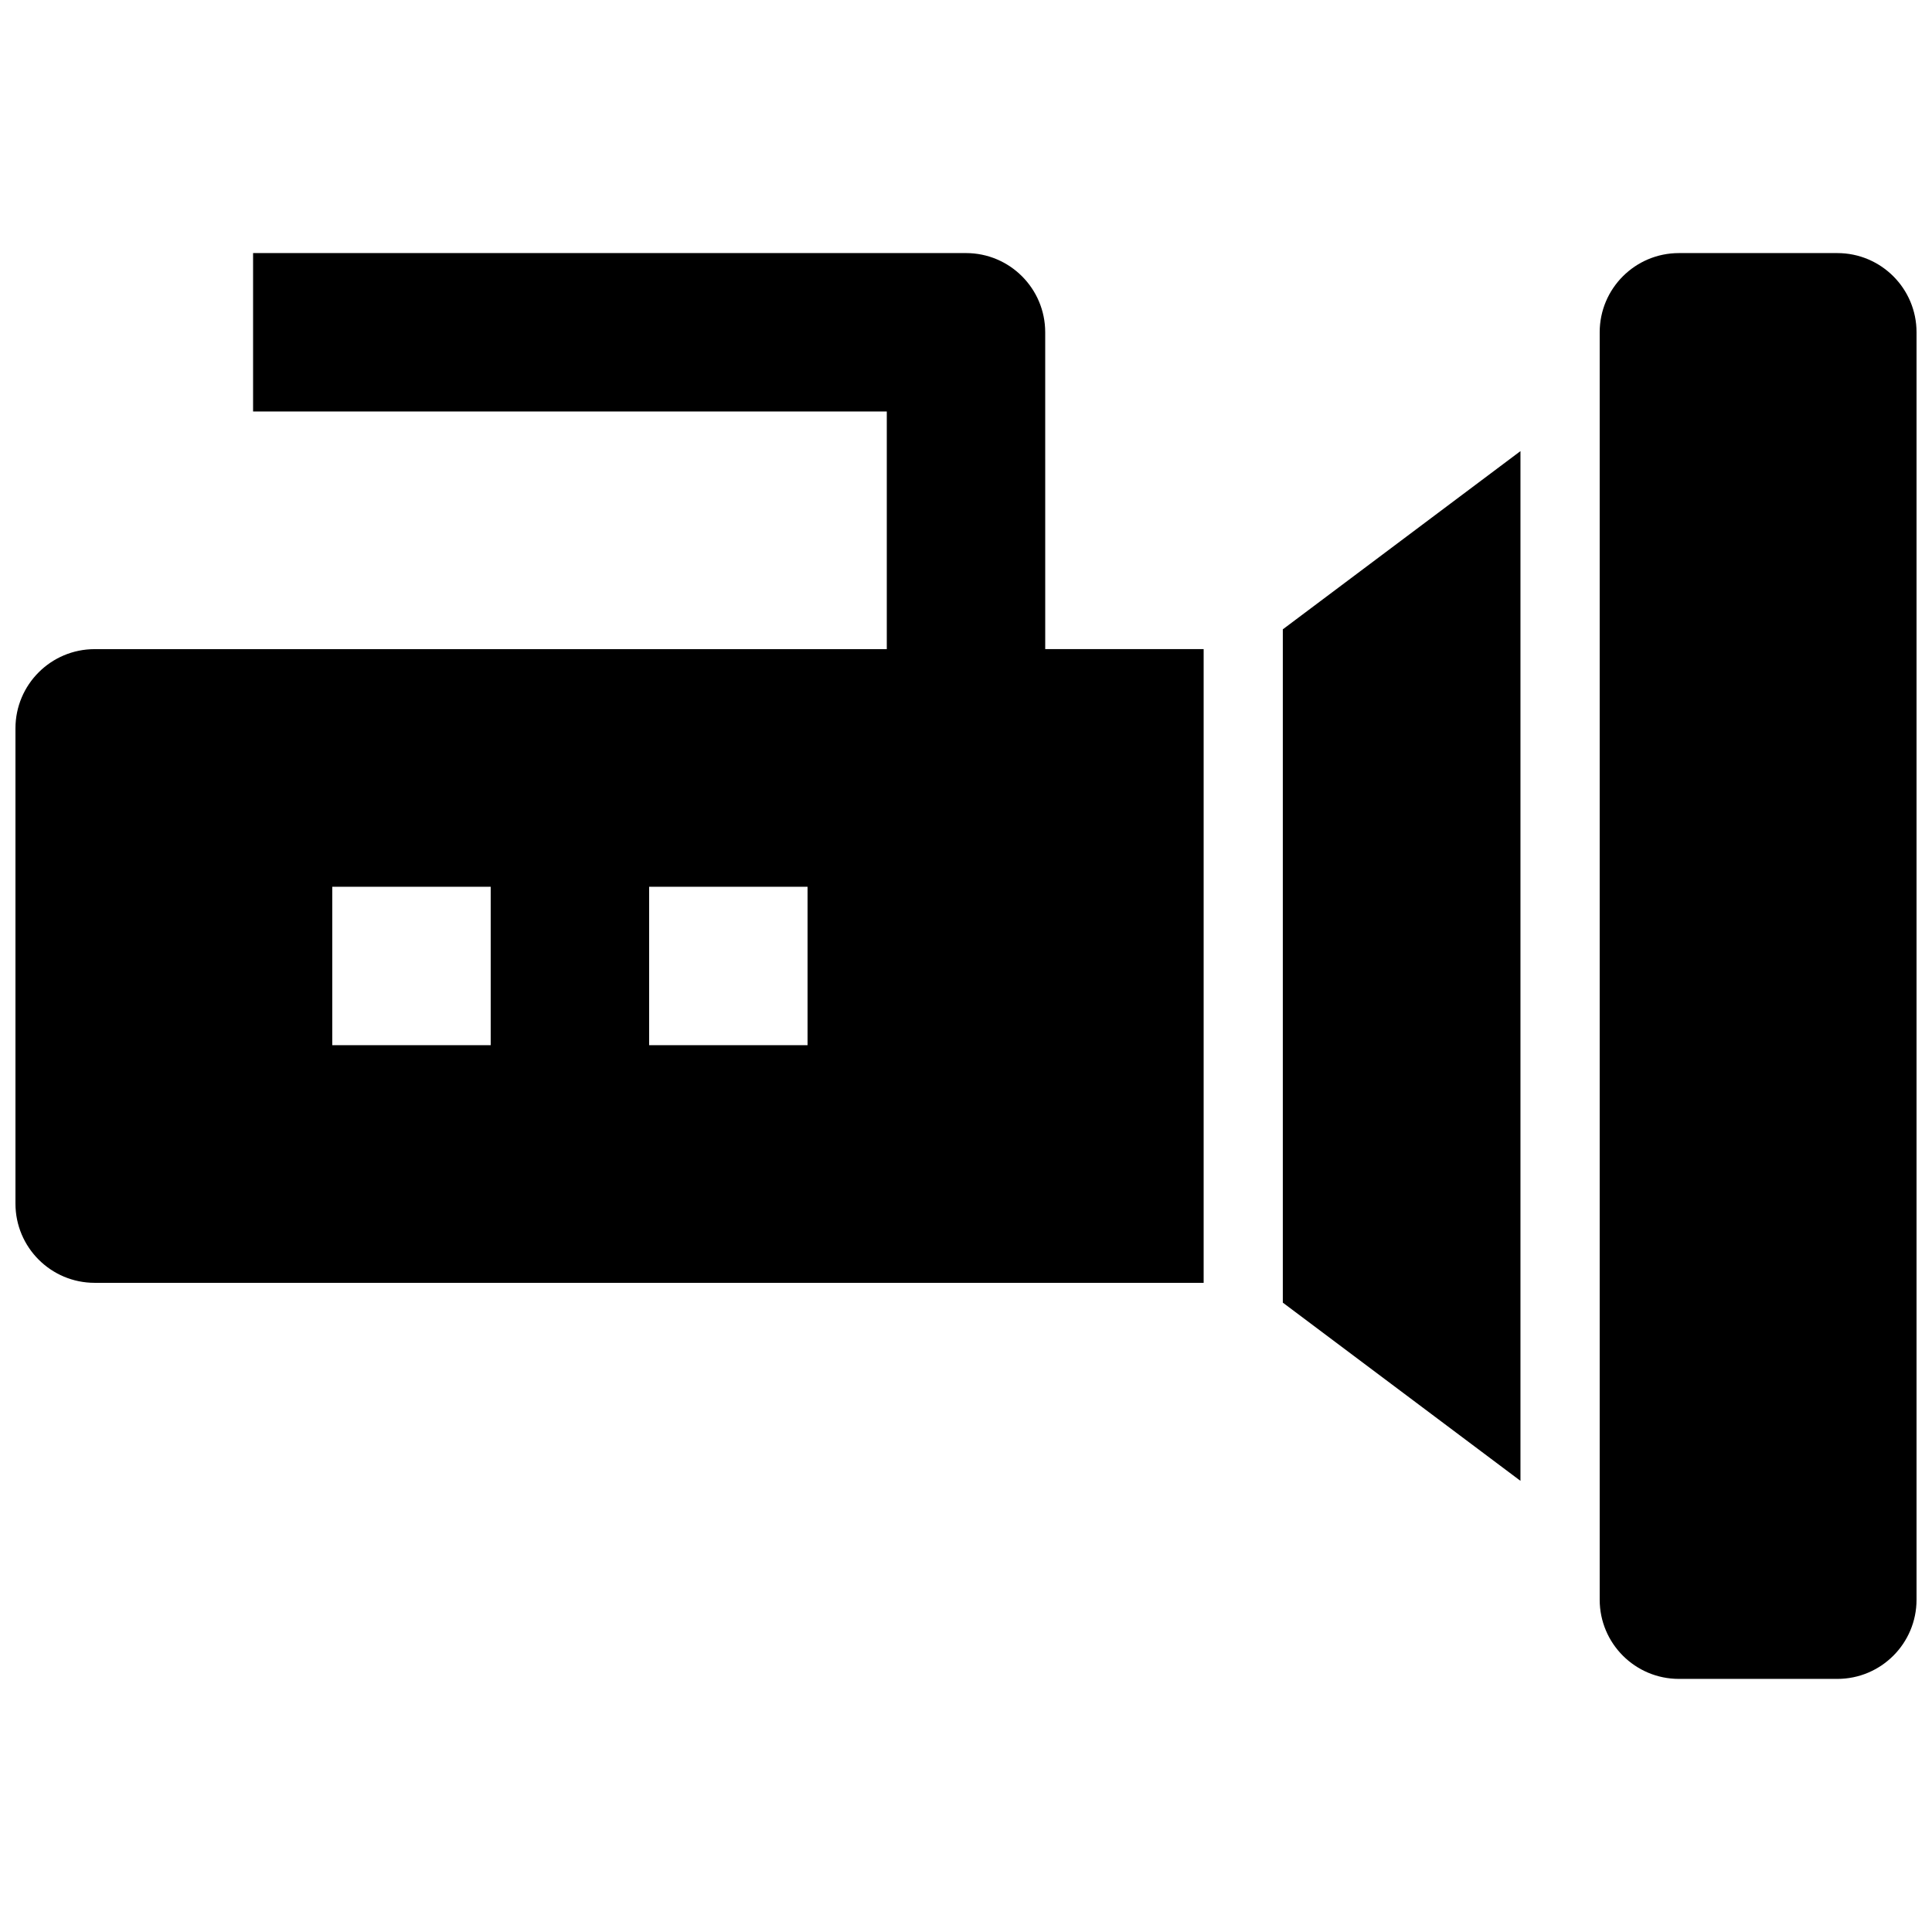
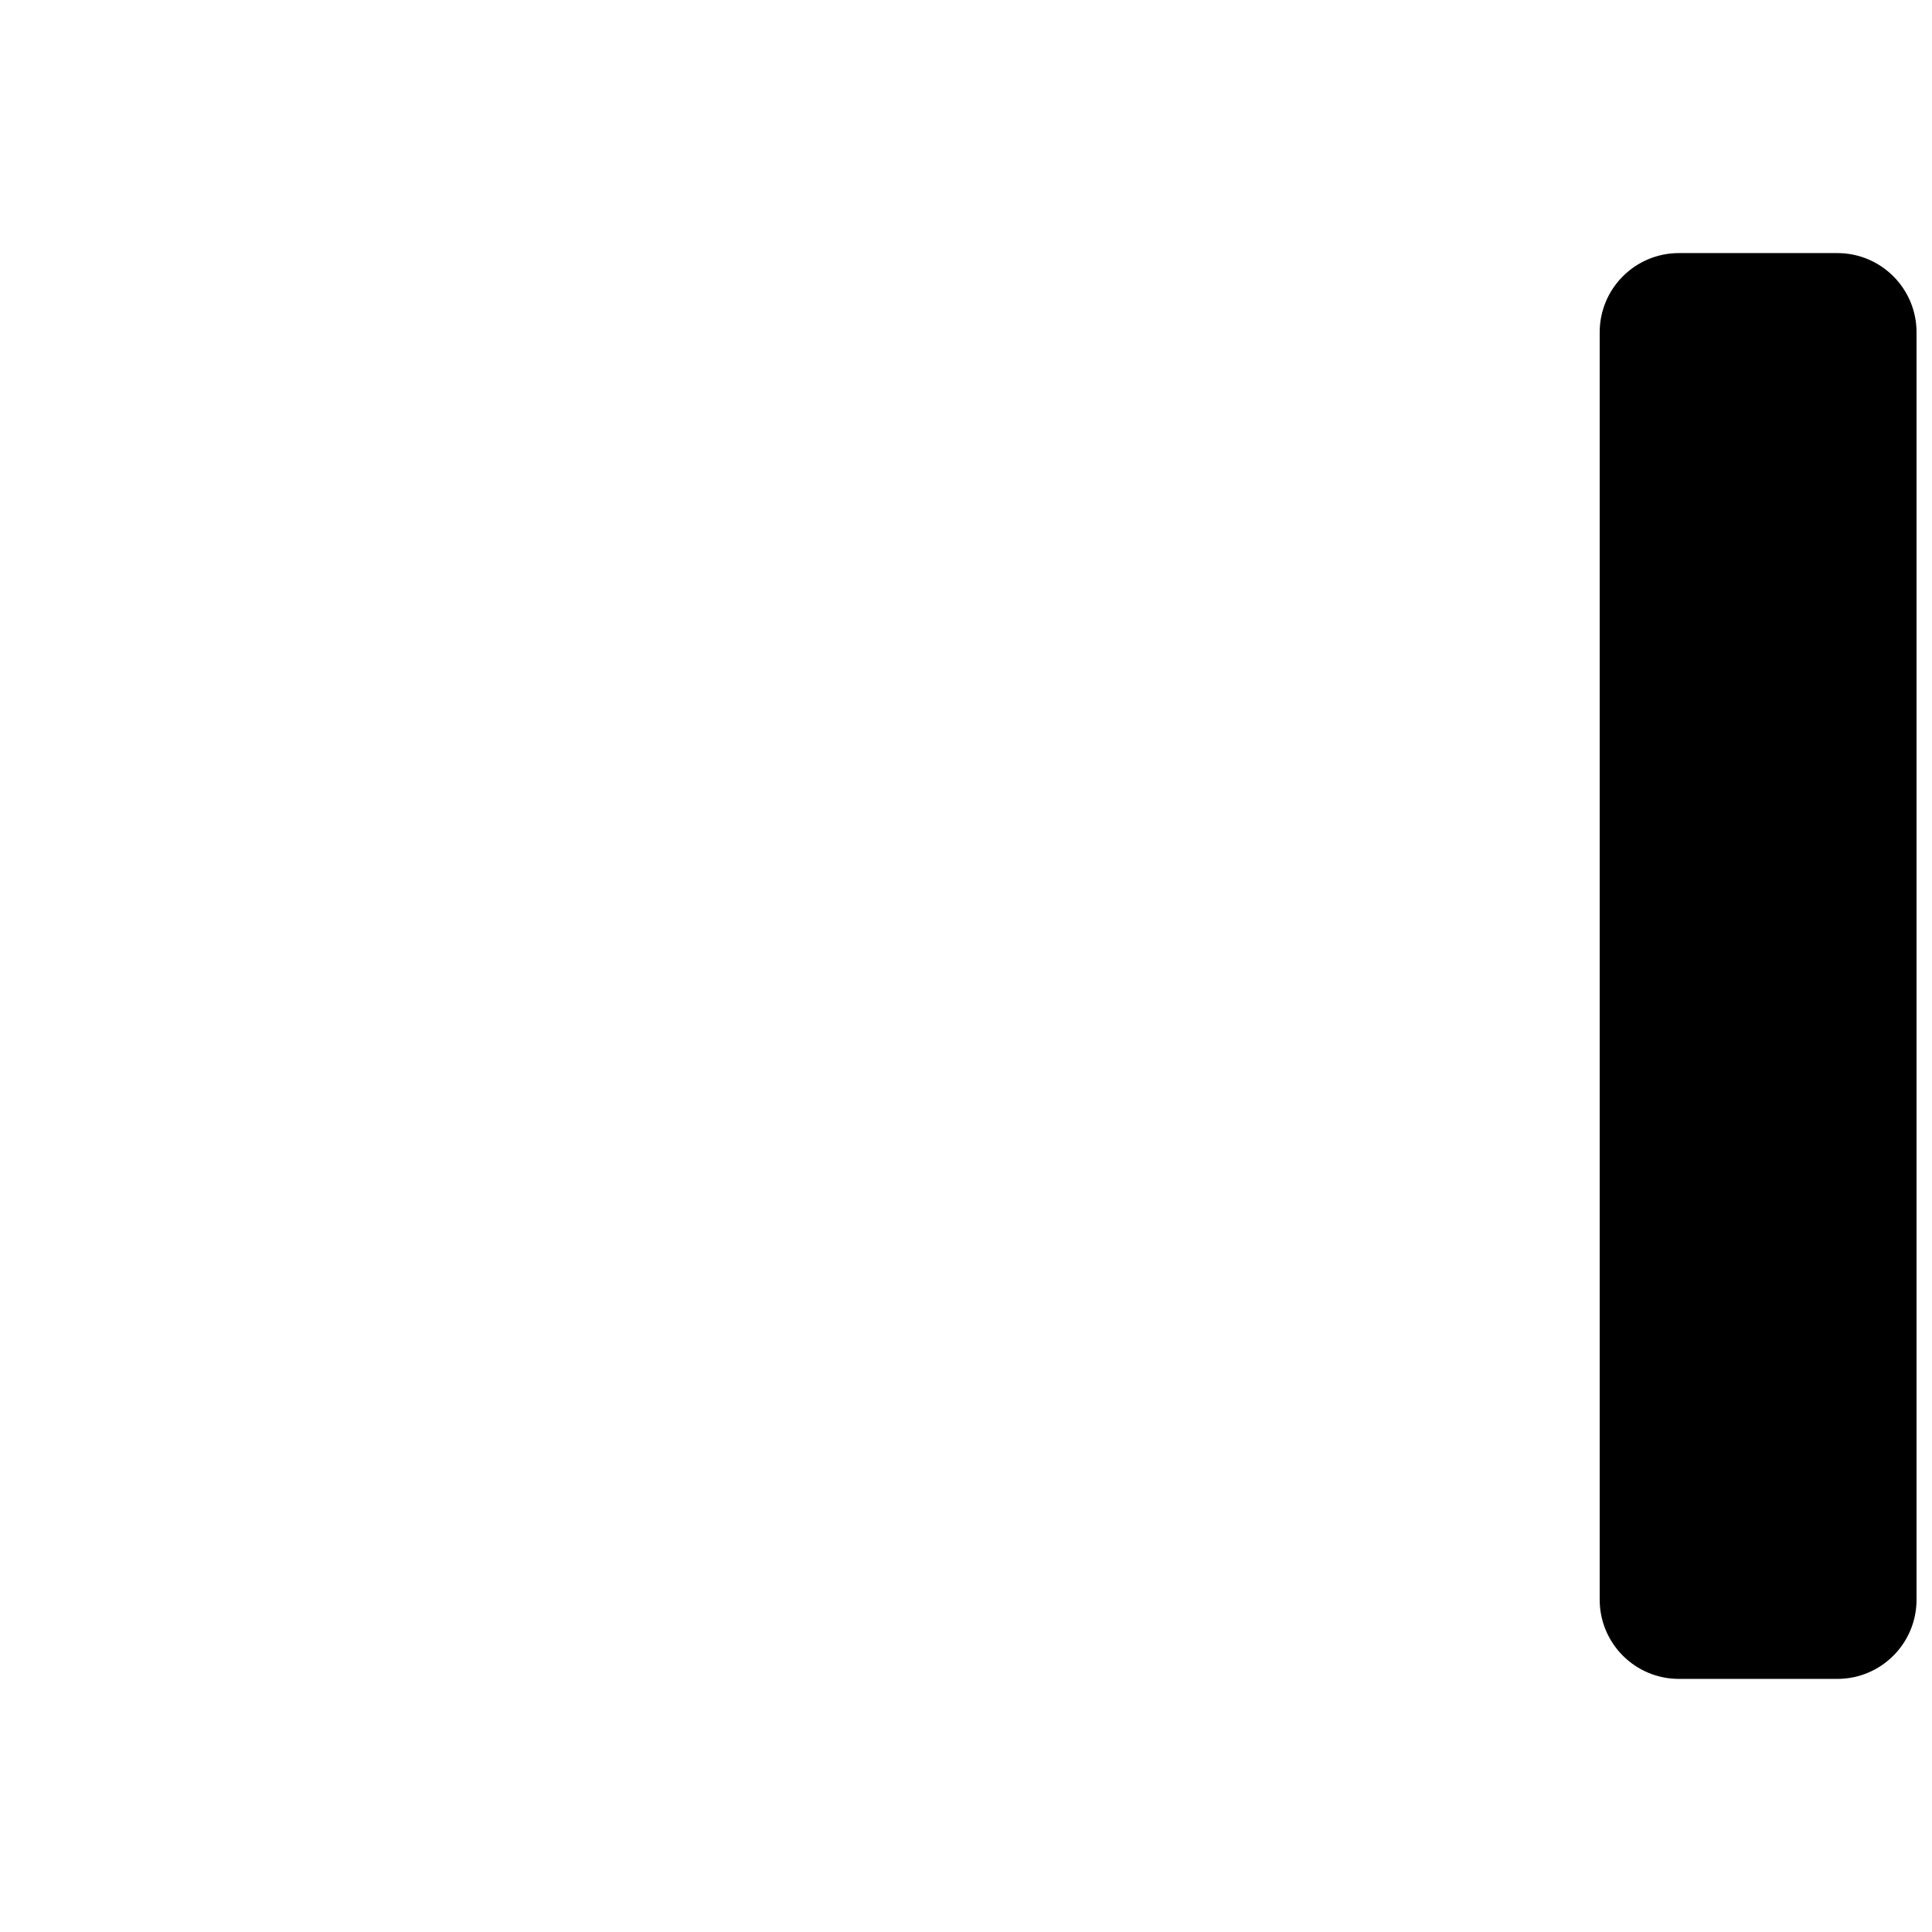
<svg xmlns="http://www.w3.org/2000/svg" width="800px" height="800px" version="1.1" viewBox="144 144 512 512">
  <defs>
    <clipPath id="b">
      <path d="m567 211h84.902v378h-84.902z" />
    </clipPath>
    <clipPath id="a">
-       <path d="m148.09 211h314.91v273h-314.91z" />
+       <path d="m148.09 211h314.91v273h-314.91" />
    </clipPath>
  </defs>
  <g clip-path="url(#b)">
    <path d="m630.91 211.07h-41.984c-11.594 0-20.992 9.398-20.992 20.992v335.87c0 11.594 9.398 20.992 20.992 20.992h41.984c11.594 0 20.992-9.398 20.992-20.992v-335.87c0-11.594-9.398-20.992-20.992-20.992z" />
  </g>
  <g clip-path="url(#a)">
-     <path d="m420.99 232.06c0-11.594-9.398-20.992-20.992-20.992h-188.93v41.984h167.94v62.977h-209.92c-11.594 0-20.992 9.398-20.992 20.992v125.95c0 11.594 9.398 20.992 20.992 20.992h293.89v-167.94h-41.984zm-146.95 188.93h-41.984v-41.984h41.984zm83.969 0h-41.984v-41.984h41.984z" />
-   </g>
-   <path d="m483.96 489.21 62.977 47.23v-272.89l-62.977 47.23z" />
+     </g>
</svg>